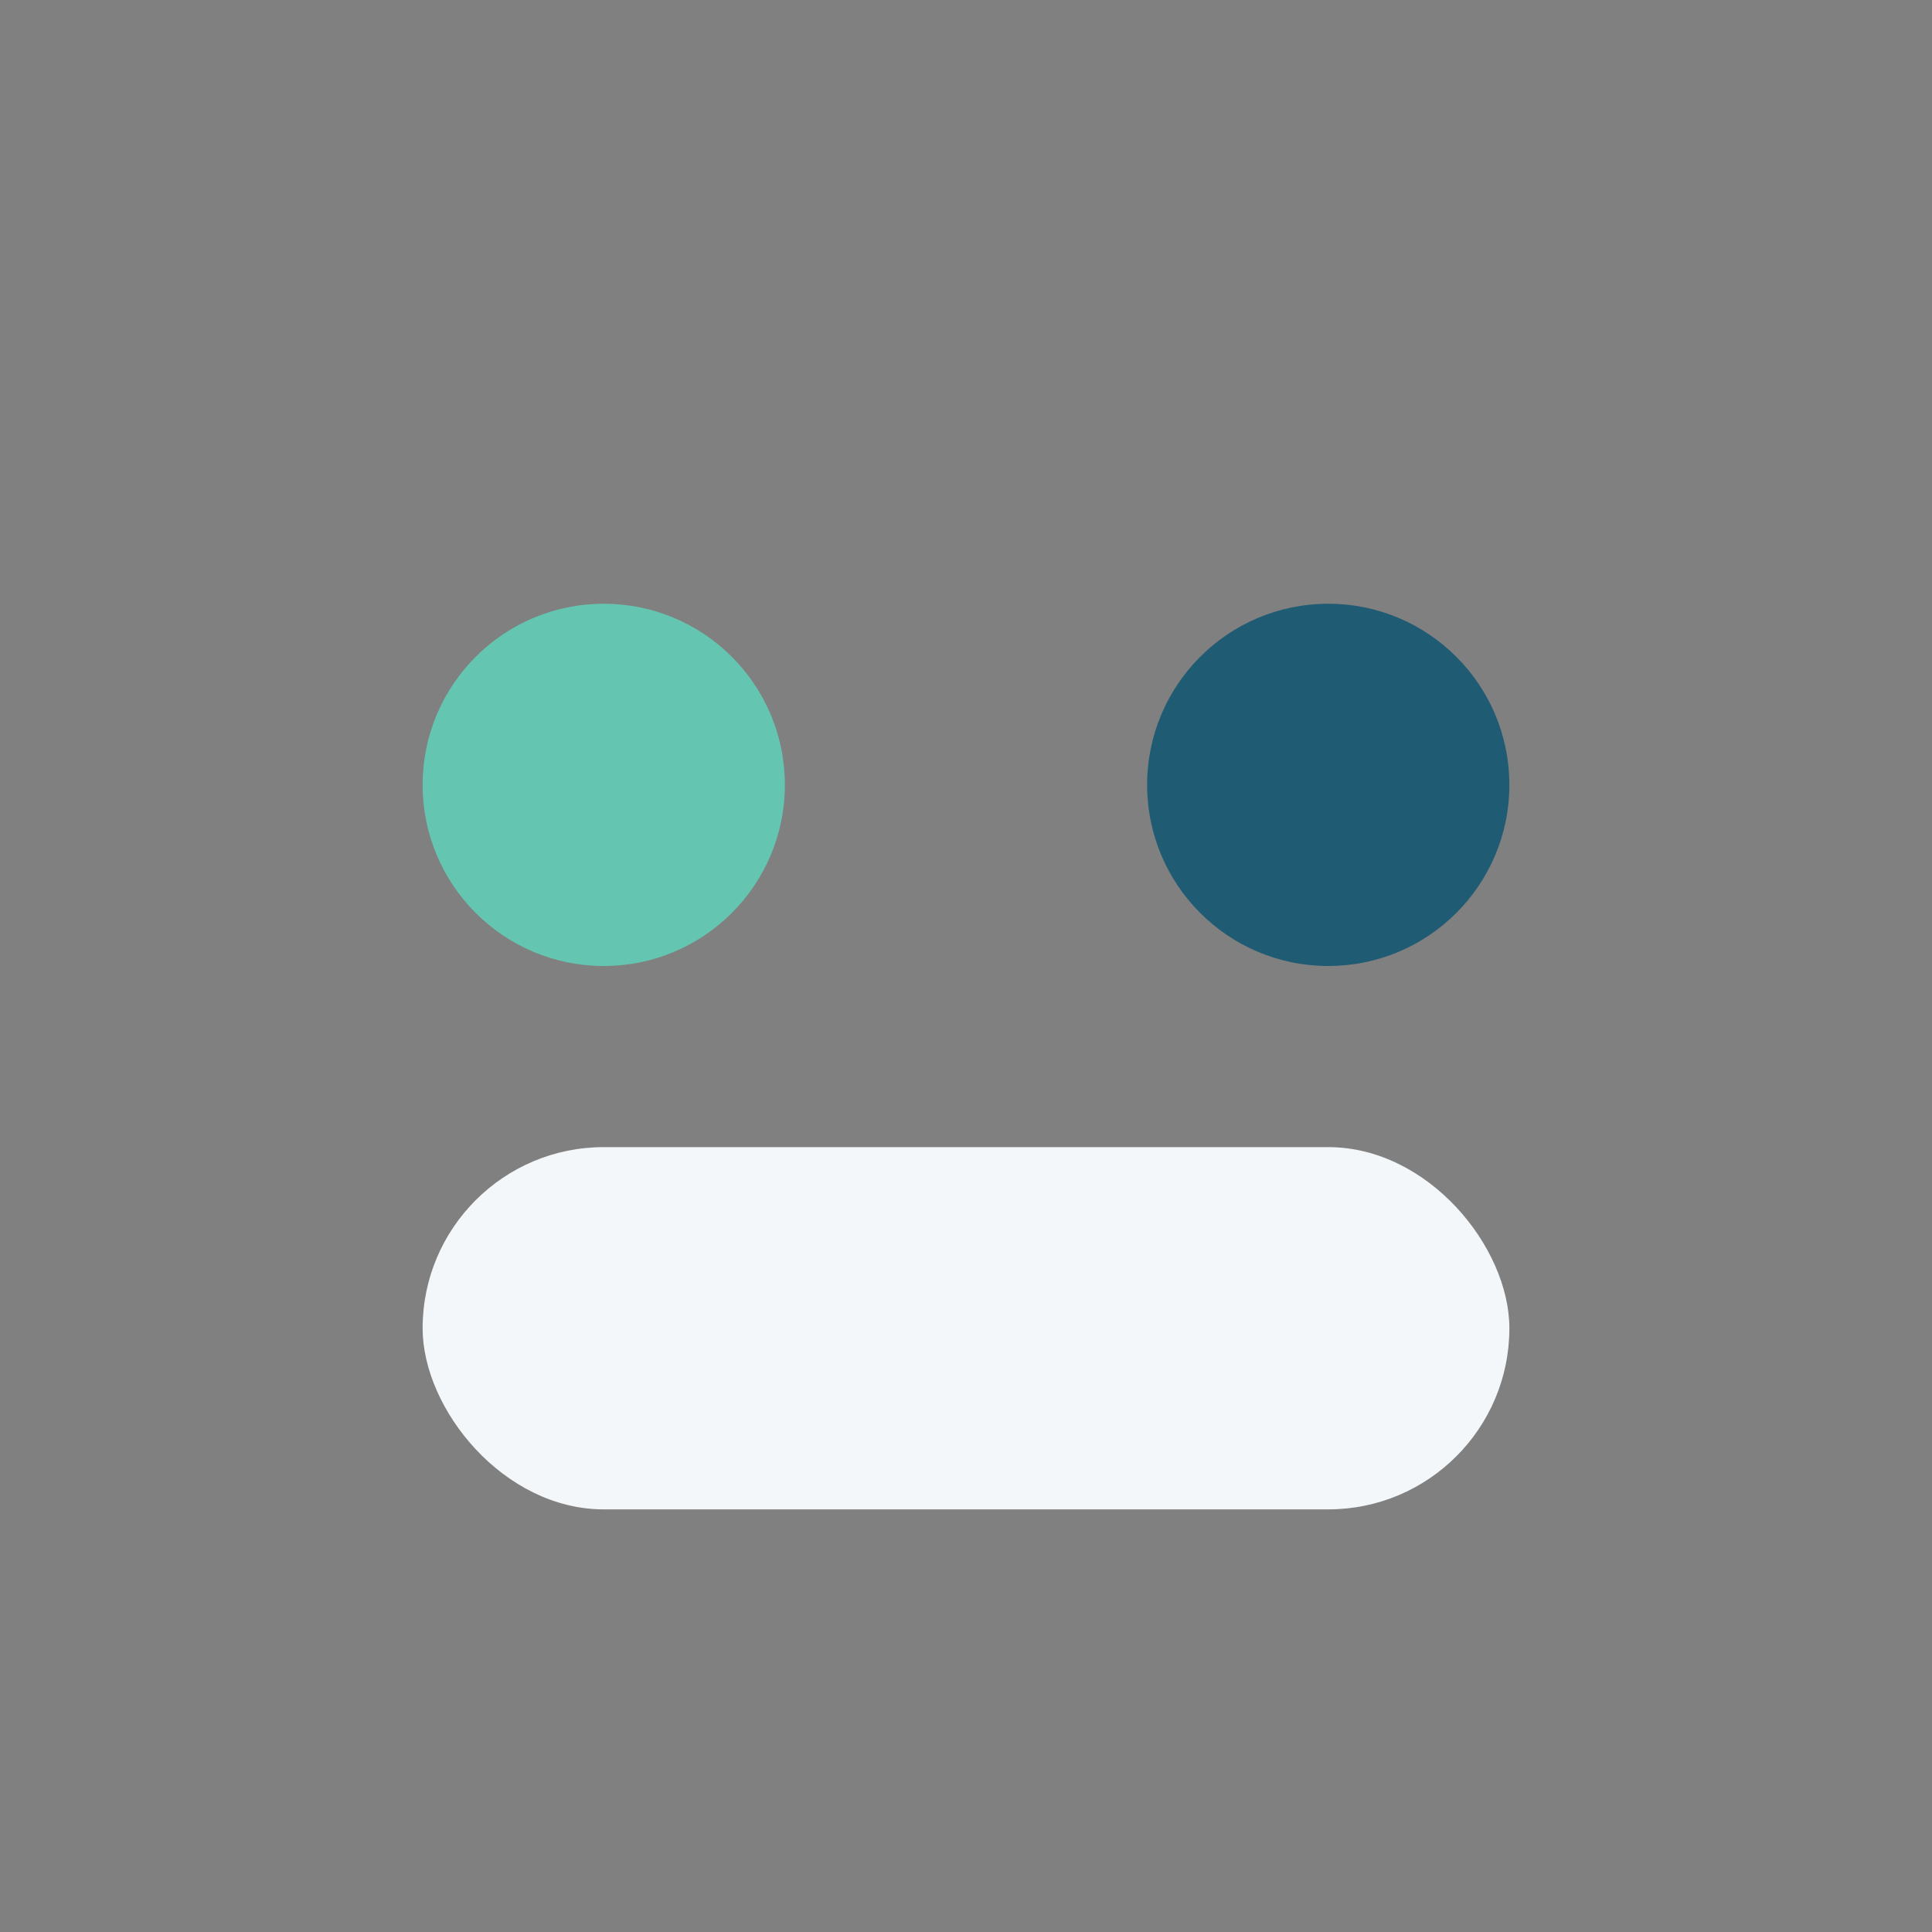
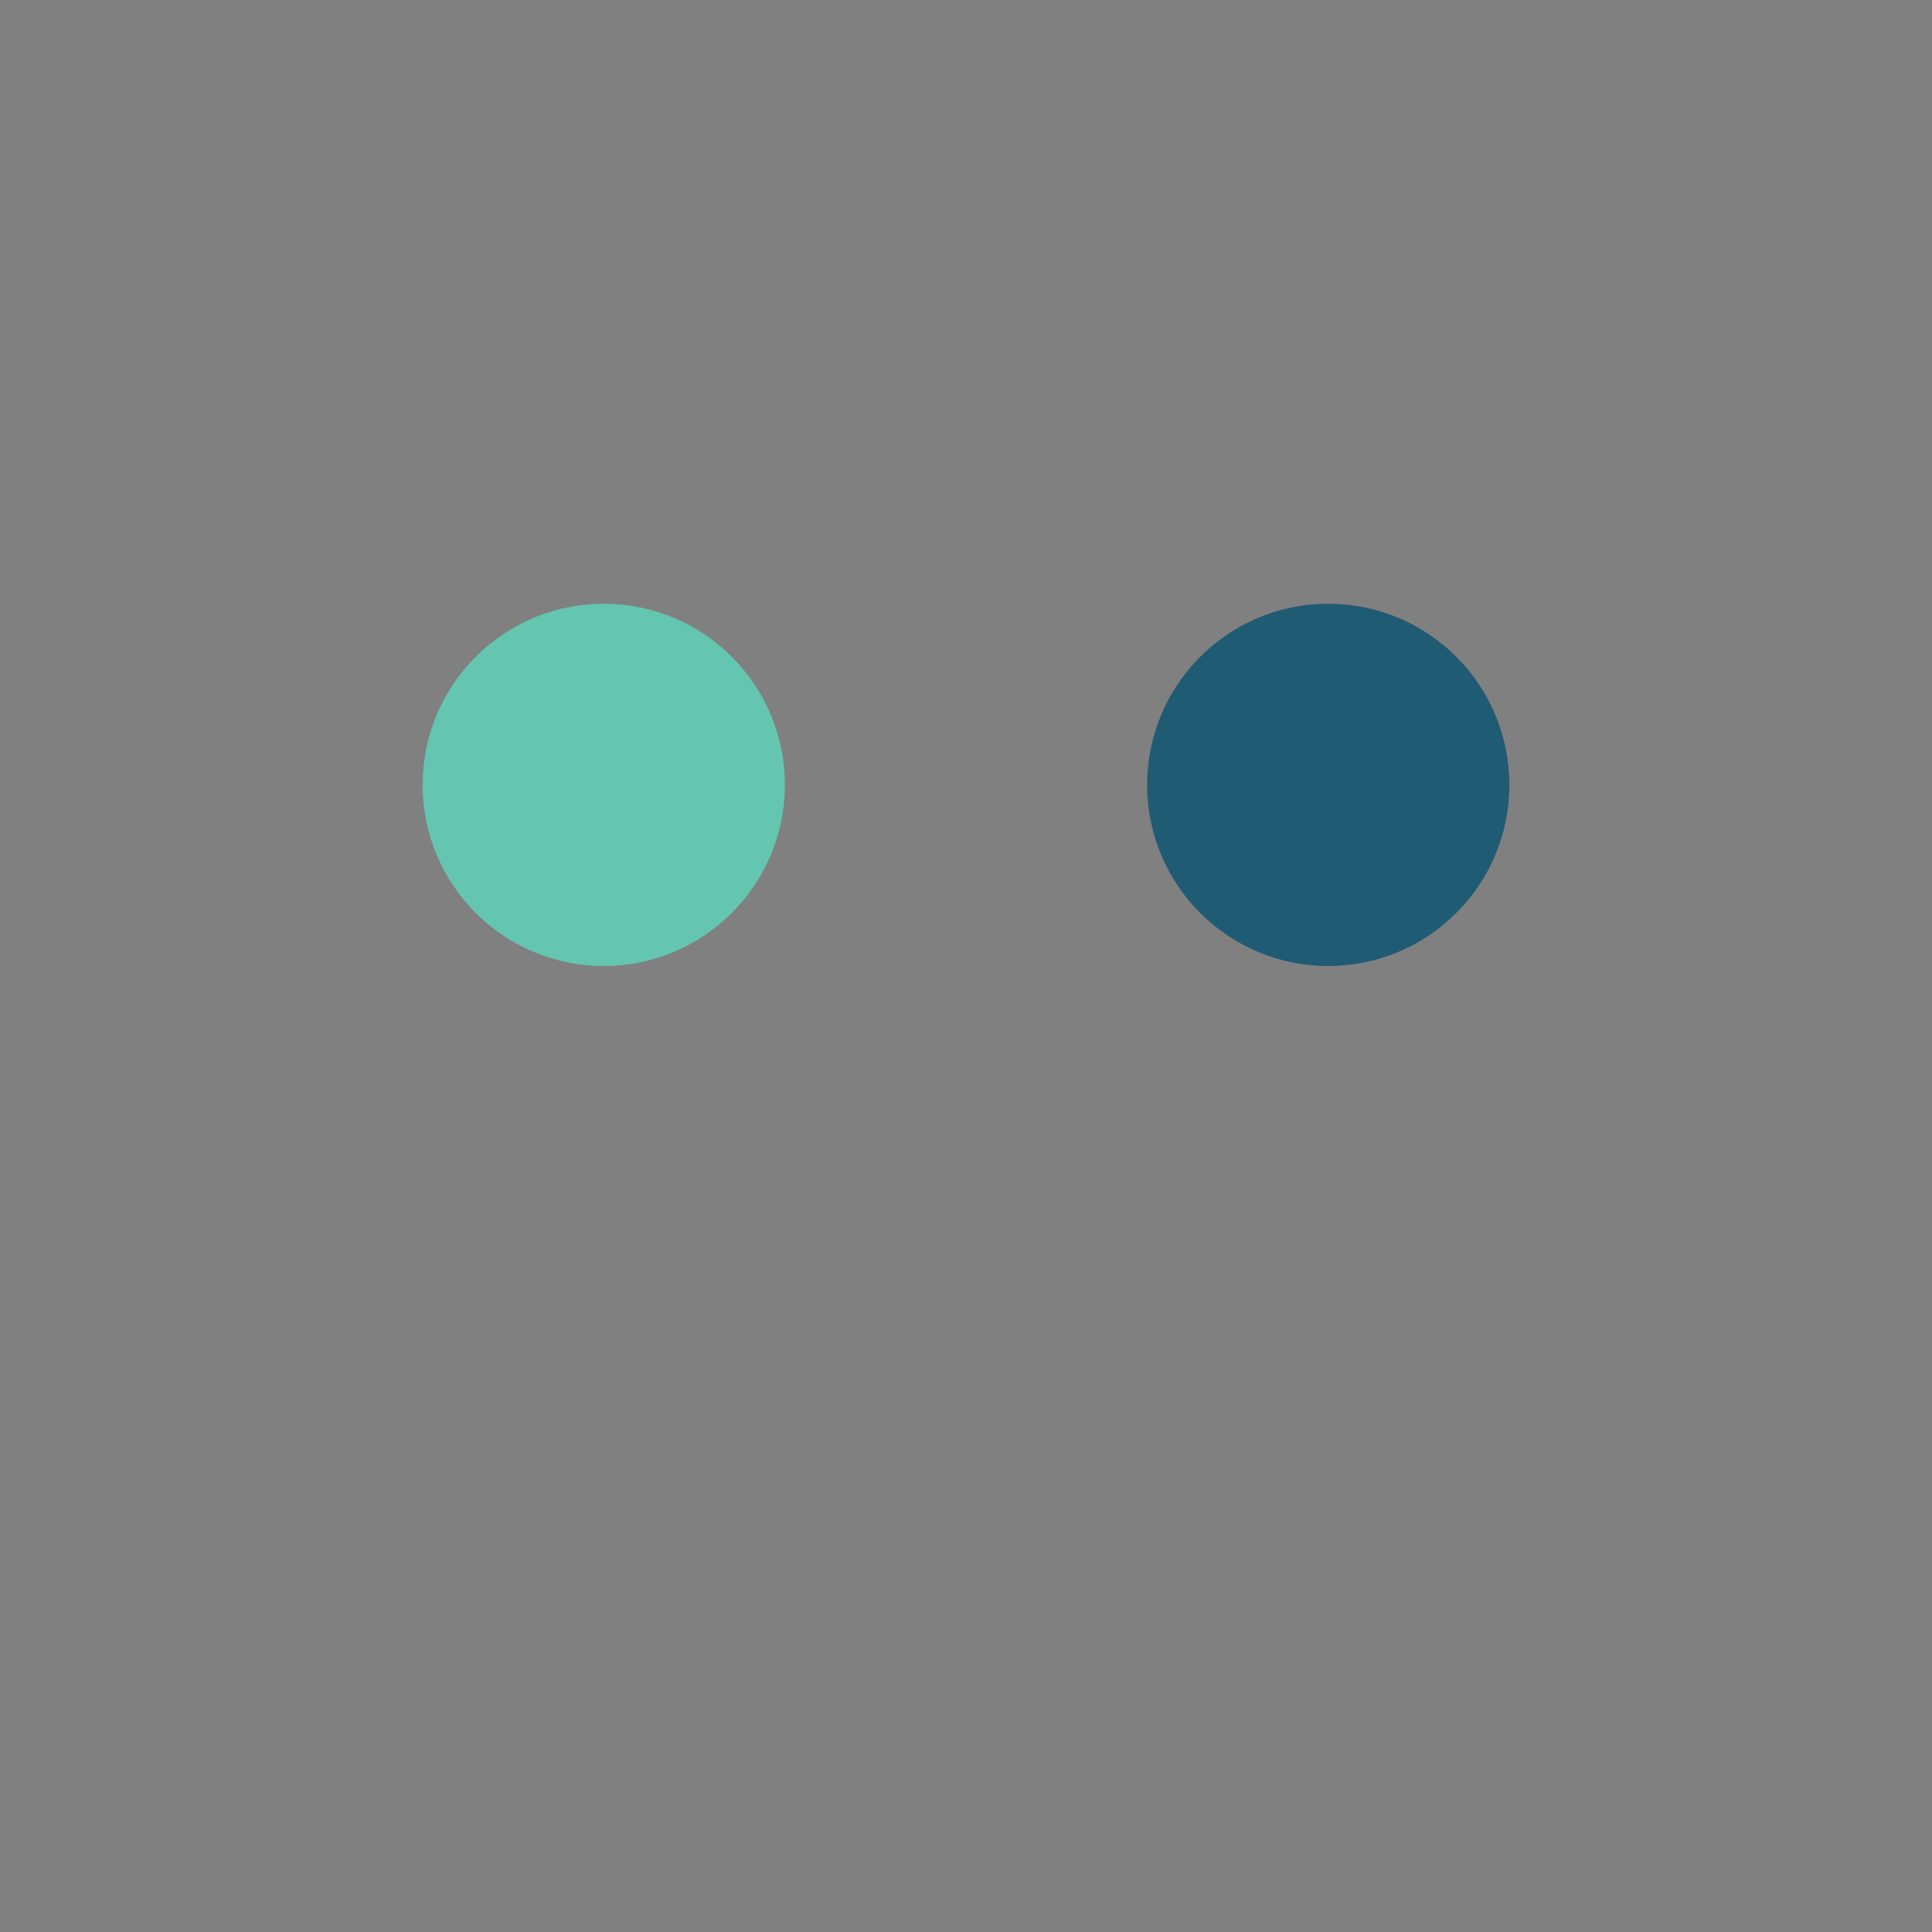
<svg xmlns="http://www.w3.org/2000/svg" width="32" height="32" viewBox="0 0 32 32">
  <rect x="0" y="0" width="32" height="32" fill="#808080" stroke="none" />
  <circle cx="10" cy="13" r="3" fill="#64C5B0" />
  <circle cx="22" cy="13" r="3" fill="#205B74" />
-   <rect x="7" y="19" width="18" height="6" rx="3" fill="#F3F7F9" />
</svg>